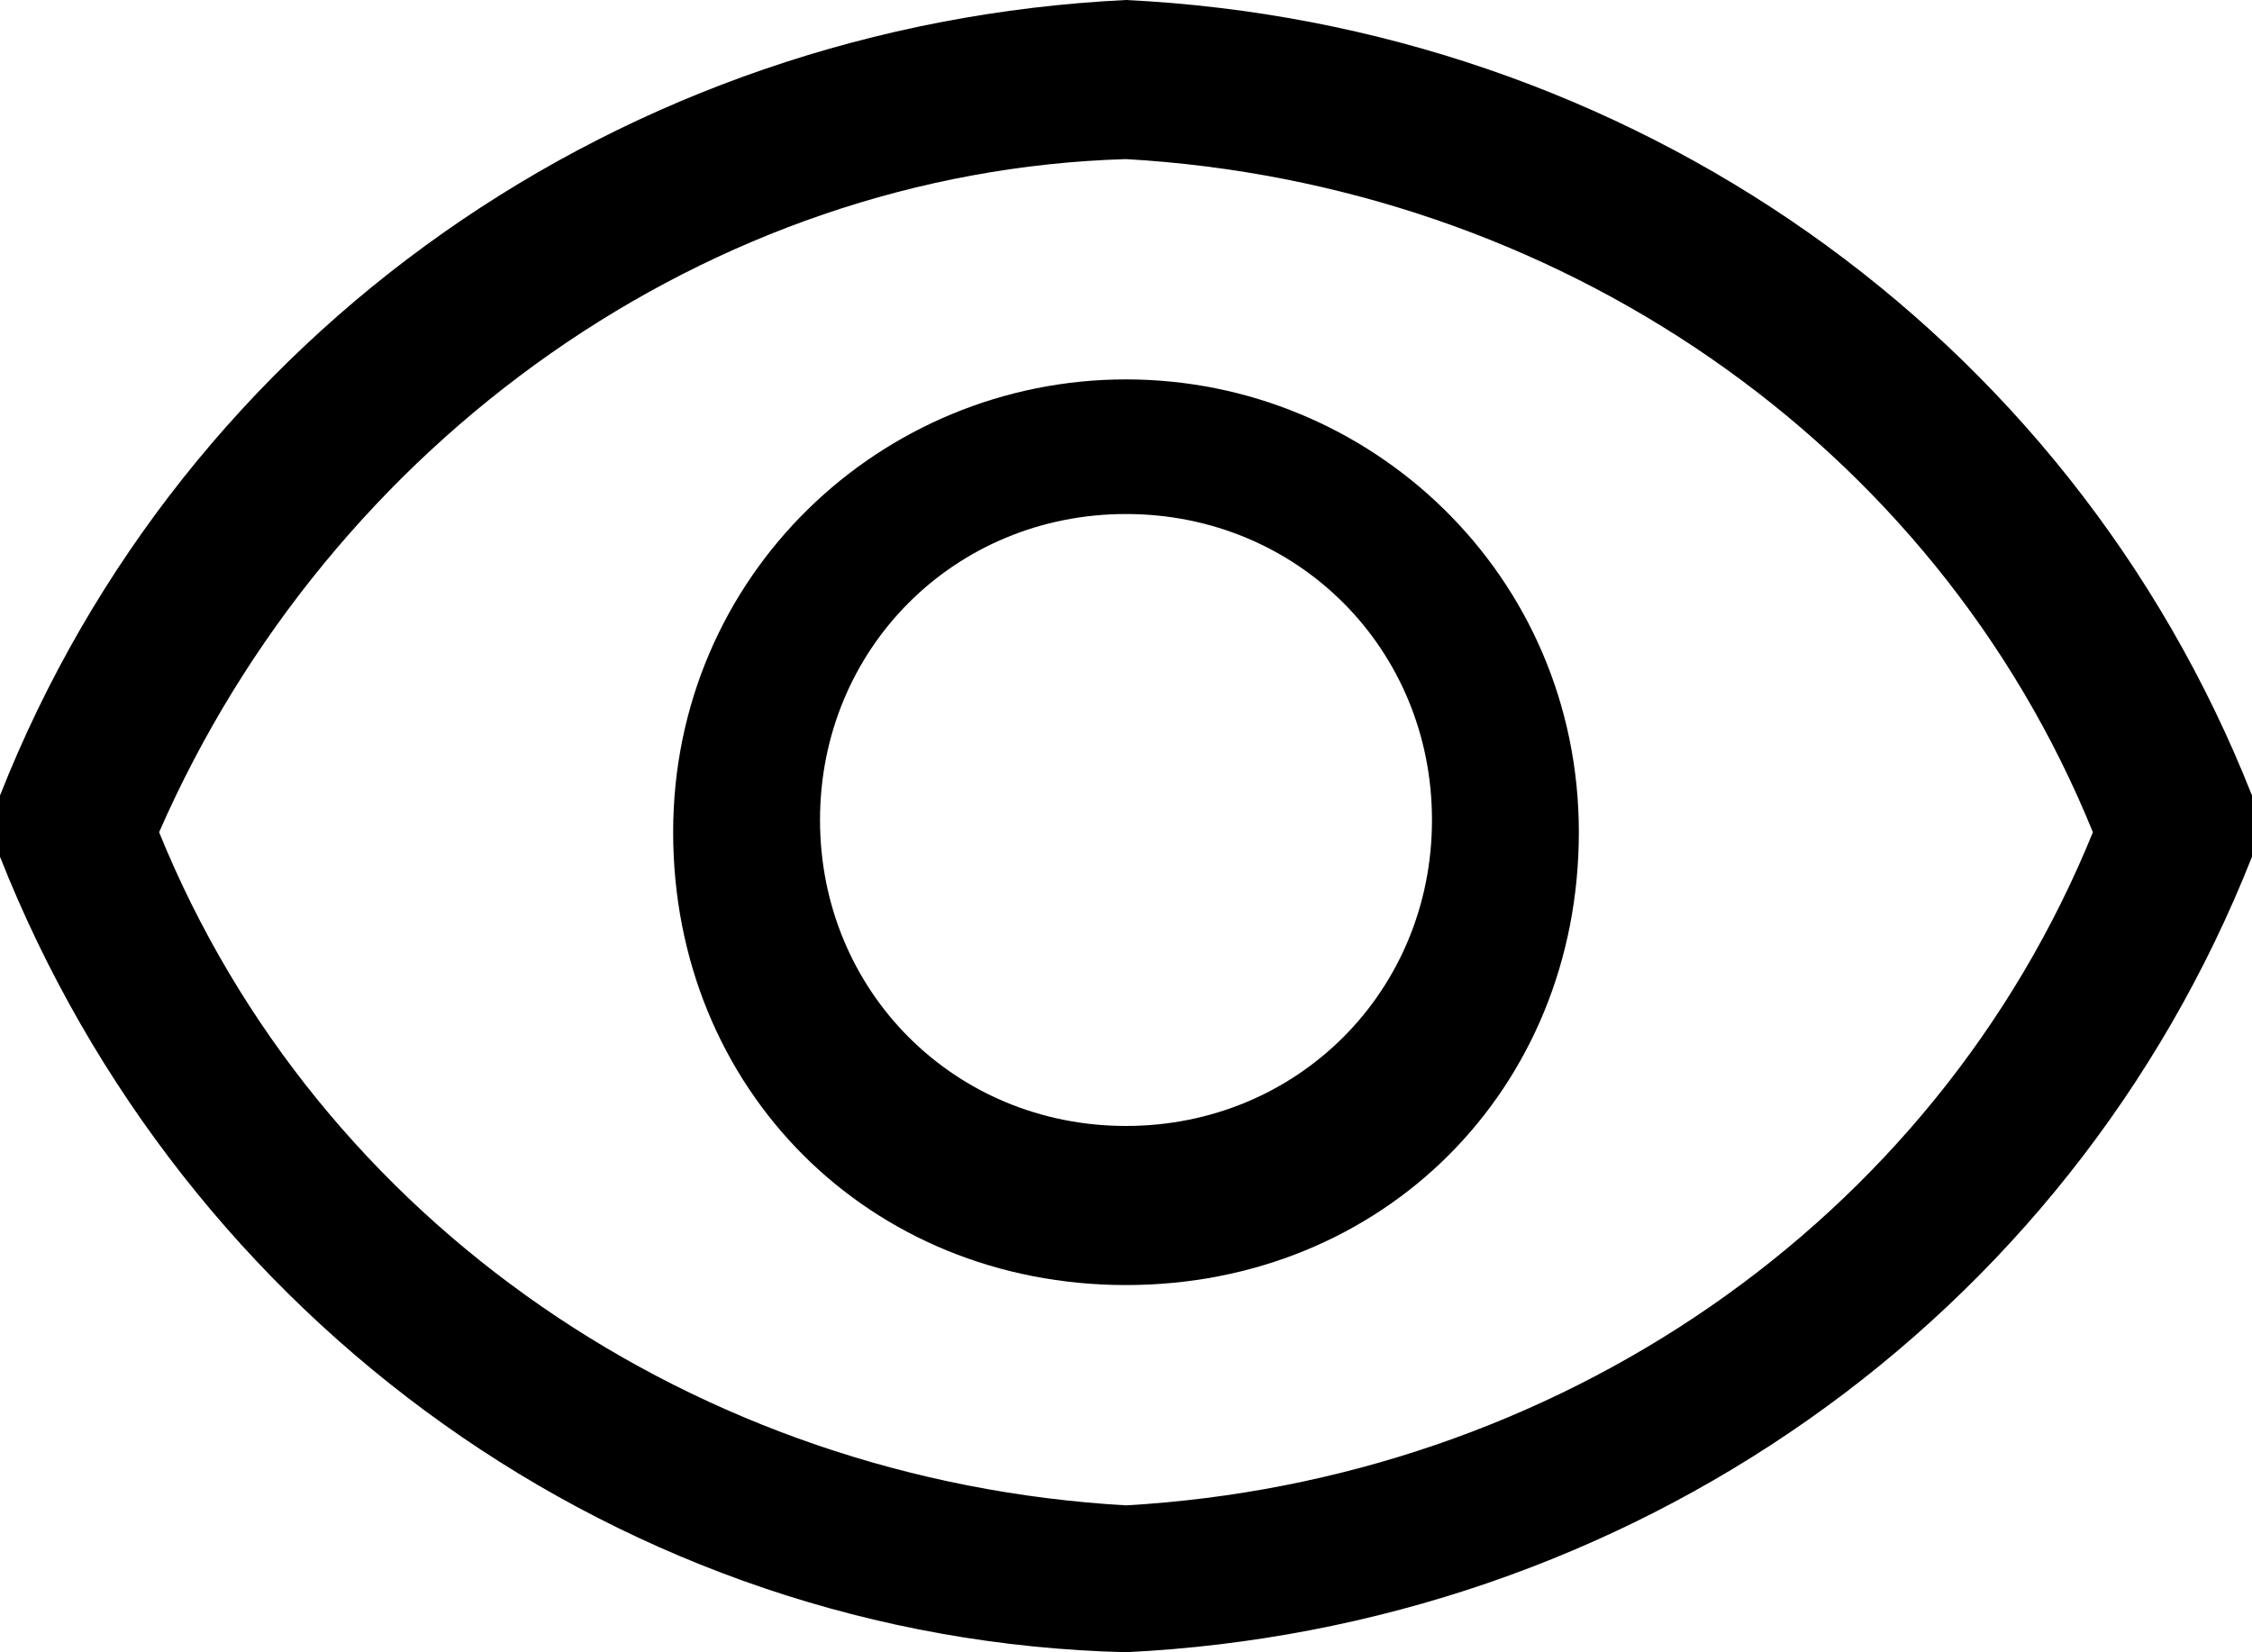
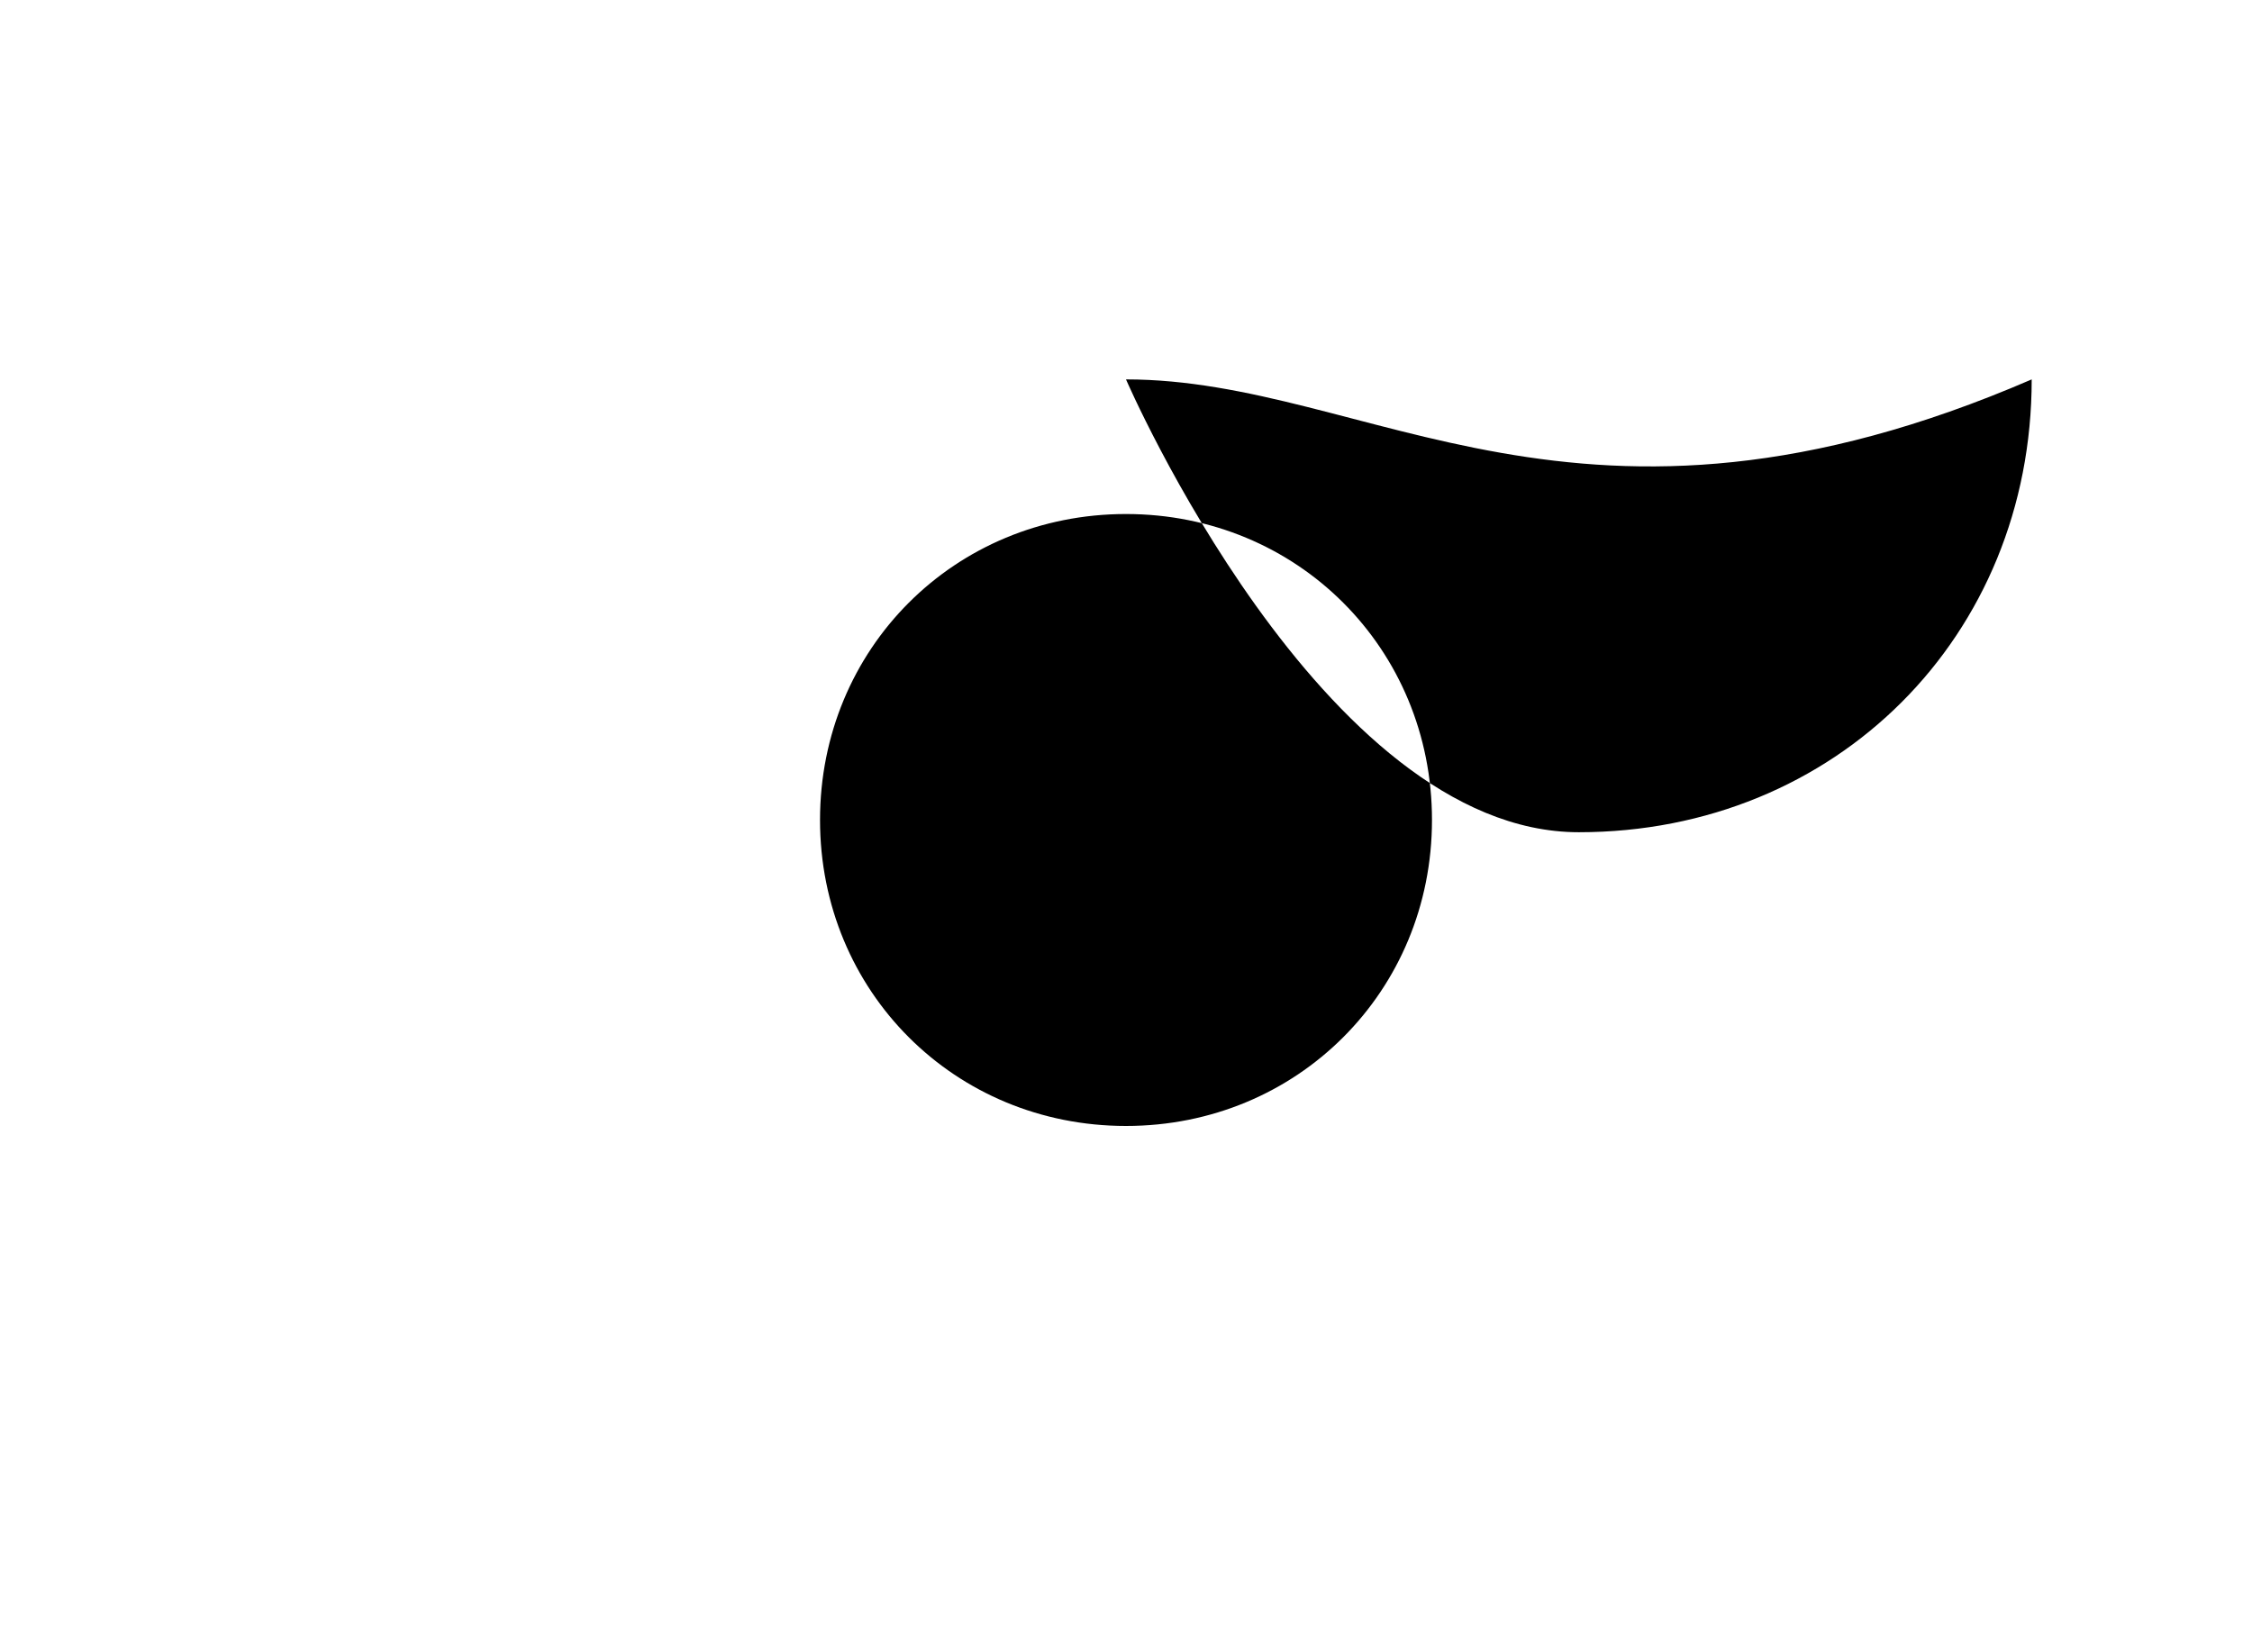
<svg xmlns="http://www.w3.org/2000/svg" version="1.1" x="0px" y="0px" viewBox="0 0 18.4 13.5" enable-background="new 0 0 18.4 13.5" xml:space="preserve">
  <g>
-     <path id="Path_420" d="M18.4,6.5C16.9,2.7,13.3,0.2,9.2,0C5.1,0.2,1.5,2.7,0,6.5C0,6.7,0,6.8,0,7c1.5,3.8,5.1,6.4,9.2,6.5   c4.1-0.2,7.7-2.7,9.2-6.5C18.4,6.8,18.4,6.7,18.4,6.5L18.4,6.5z M9.2,12.3C5.7,12.1,2.6,10,1.3,6.8c1.4-3.2,4.5-5.4,7.9-5.5   c3.5,0.2,6.6,2.3,7.9,5.5C15.8,10,12.7,12.1,9.2,12.3L9.2,12.3z" />
-     <path id="Path_421" d="M9.2,3.1c-2,0-3.7,1.6-3.7,3.7s1.6,3.7,3.7,3.7s3.7-1.6,3.7-3.7v0C12.9,4.7,11.2,3.1,9.2,3.1z M9.2,9.2   c-1.4,0-2.5-1.1-2.5-2.5c0-1.4,1.1-2.5,2.5-2.5c1.4,0,2.5,1.1,2.5,2.5l0,0C11.7,8.1,10.6,9.2,9.2,9.2z" />
+     <path id="Path_421" d="M9.2,3.1s1.6,3.7,3.7,3.7s3.7-1.6,3.7-3.7v0C12.9,4.7,11.2,3.1,9.2,3.1z M9.2,9.2   c-1.4,0-2.5-1.1-2.5-2.5c0-1.4,1.1-2.5,2.5-2.5c1.4,0,2.5,1.1,2.5,2.5l0,0C11.7,8.1,10.6,9.2,9.2,9.2z" />
  </g>
</svg>